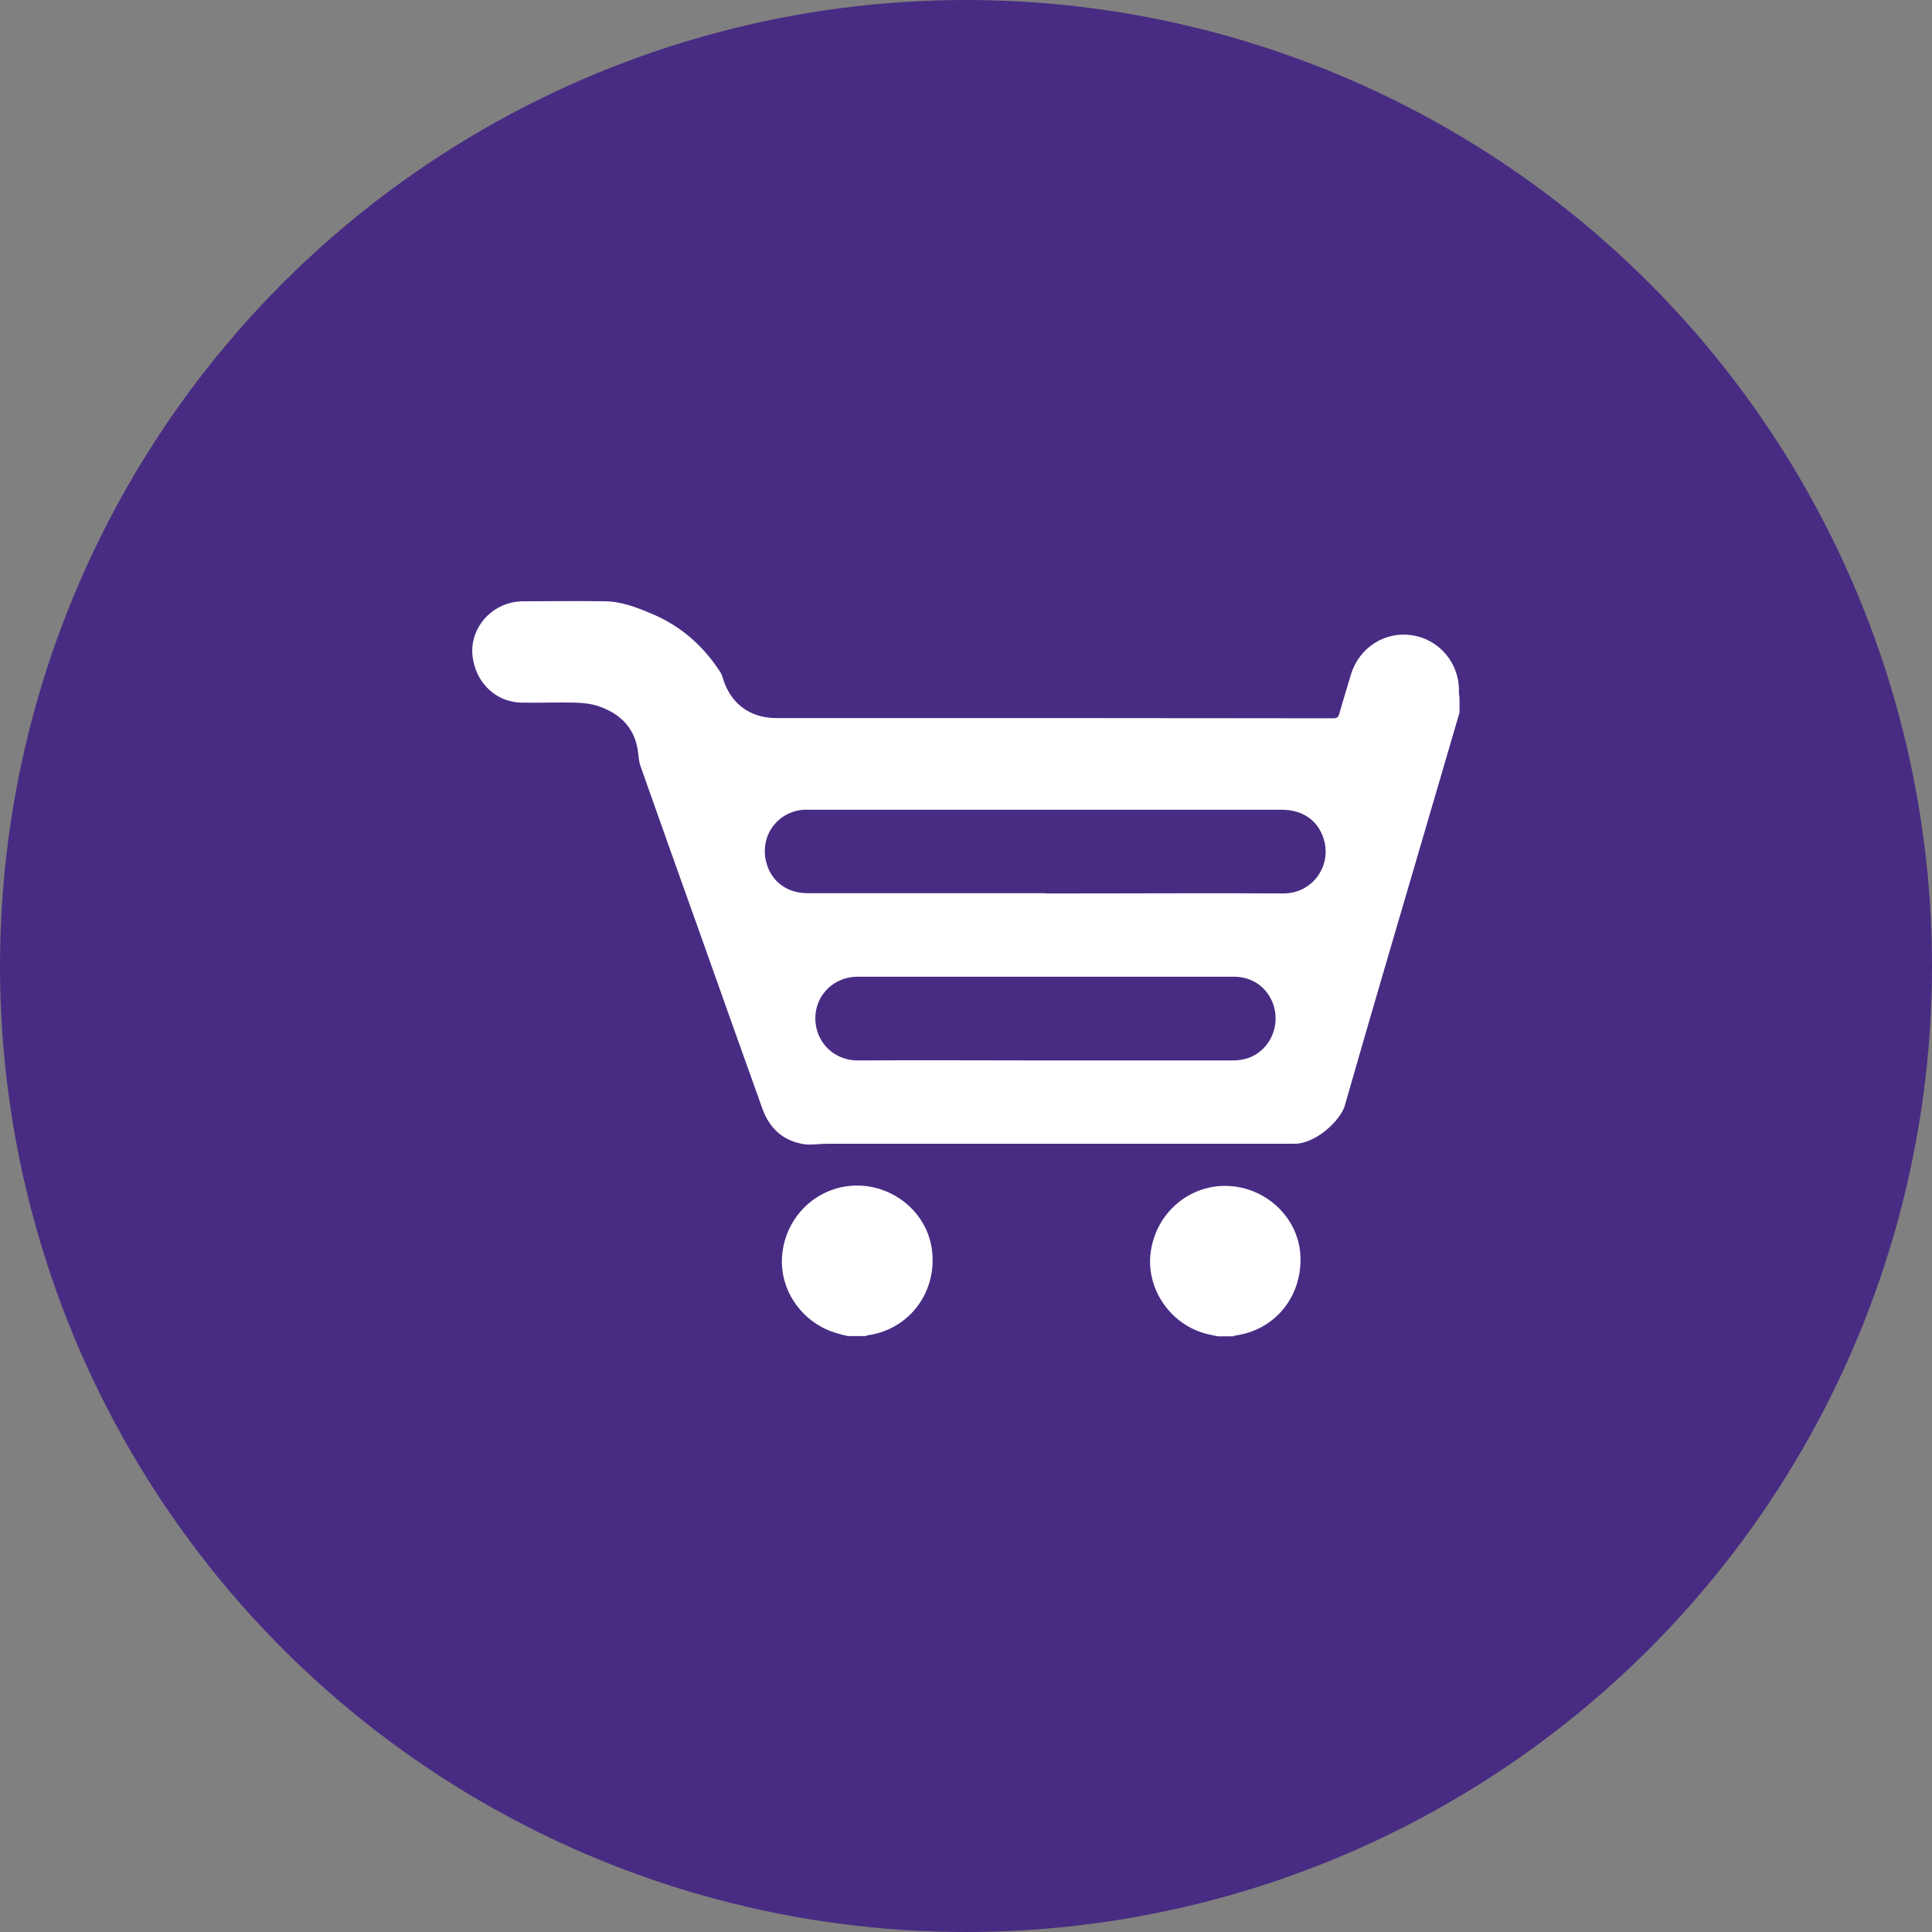
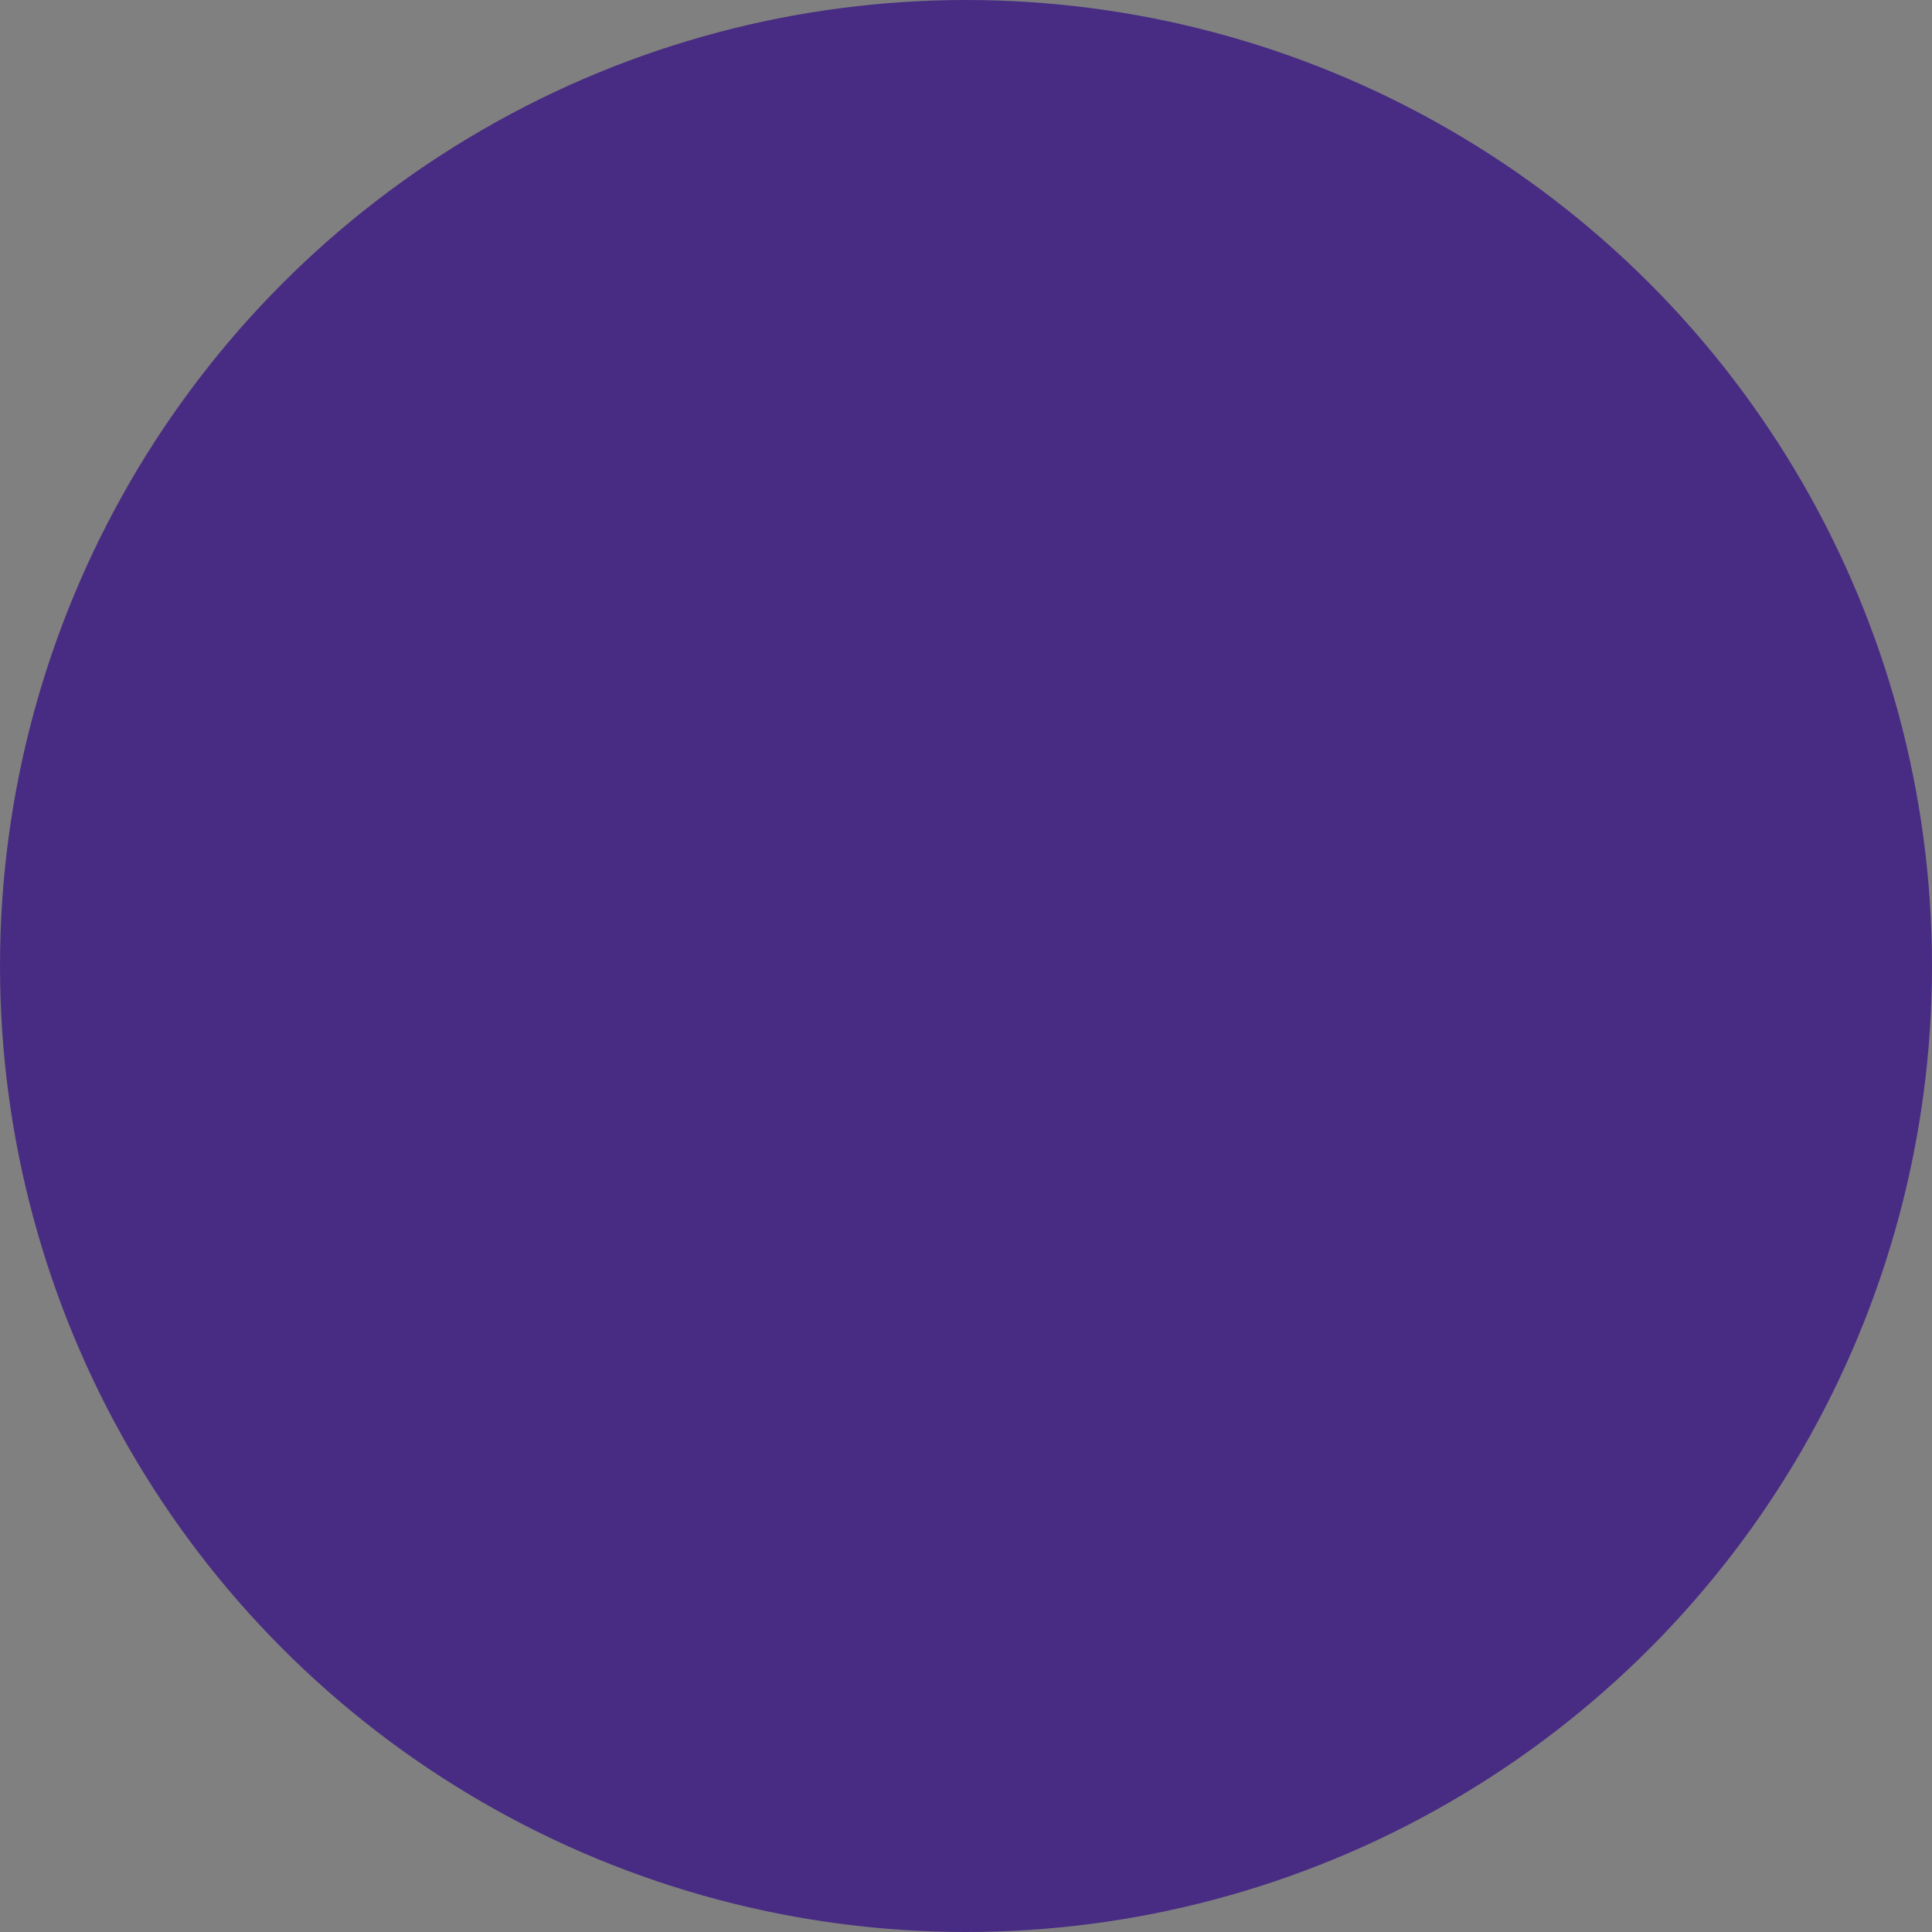
<svg xmlns="http://www.w3.org/2000/svg" width="90" height="90" viewBox="0 0 90 90" fill="none">
  <rect x="0" y="0" width="90" height="90" fill="#808080" stroke="none" />
  <circle cx="45" cy="45" r="45" fill="#482C83" />
  <g clip-path="url(#clip0_2329_3129)">
    <path d="M68 33.16C67.47 34.97 66.94 36.78 66.41 38.59C65.15 42.89 63.88 47.19 62.65 51.49C62.45 52.2 61.28 53.29 60.3 53.28C60.18 53.28 60.07 53.28 59.95 53.28C52.82 53.28 45.68 53.28 38.55 53.28C38.18 53.28 37.81 53.35 37.45 53.3C36.49 53.15 35.85 52.57 35.52 51.66C34.56 48.98 33.61 46.31 32.66 43.63C31.71 40.98 30.77 38.32 29.83 35.67C29.77 35.49 29.75 35.29 29.73 35.1C29.61 33.95 28.93 33.26 27.89 32.9C27.54 32.78 27.14 32.74 26.76 32.73C25.95 32.71 25.13 32.75 24.32 32.73C23.11 32.73 22.15 31.8 22.01 30.55C21.89 29.42 22.67 28.35 23.8 28.08C24 28.03 24.2 28.01 24.4 28.01C25.66 28.01 26.92 27.99 28.18 28.01C28.96 28.02 29.68 28.3 30.38 28.6C31.69 29.15 32.72 30.05 33.51 31.24C33.58 31.34 33.64 31.46 33.67 31.58C34.02 32.76 34.91 33.44 36.14 33.45C37.36 33.45 38.58 33.45 39.8 33.45C46.68 33.45 53.55 33.45 60.43 33.46C60.99 33.46 61.56 33.46 62.12 33.46C62.29 33.46 62.35 33.4 62.39 33.25C62.56 32.64 62.75 32.04 62.93 31.43C63.31 30.16 64.53 29.38 65.82 29.6C67.09 29.81 68.01 30.94 67.96 32.25C67.96 32.33 67.98 32.42 67.99 32.5V33.16H68ZM48.7 41.62C49.16 41.62 49.62 41.62 50.08 41.62C53.31 41.62 56.54 41.6 59.77 41.62C61.17 41.63 62.07 40.29 61.65 39.04C61.37 38.2 60.67 37.72 59.7 37.72C52.36 37.72 45.01 37.72 37.67 37.72C37.59 37.72 37.51 37.72 37.44 37.72C36.21 37.81 35.39 38.94 35.69 40.15C35.92 41.06 36.65 41.61 37.64 41.61C41.32 41.61 45.01 41.61 48.69 41.61L48.7 41.62ZM48.7 49.4C50.3 49.4 51.91 49.4 53.51 49.4C54.81 49.4 56.11 49.4 57.41 49.4C57.92 49.4 58.38 49.27 58.77 48.92C59.37 48.38 59.58 47.51 59.3 46.75C59.01 45.98 58.33 45.5 57.49 45.5C55.52 45.5 53.55 45.5 51.58 45.5C47.71 45.5 43.84 45.5 39.96 45.5C38.62 45.5 37.7 46.71 38.06 48C38.26 48.7 38.92 49.41 40 49.4C42.9 49.38 45.8 49.4 48.71 49.4H48.7Z" fill="white" />
-     <path d="M39.56 62.25C39.37 62.21 39.18 62.17 39 62.11C37.41 61.67 36.32 60.15 36.43 58.54C36.55 56.85 37.8 55.49 39.45 55.26C41.35 55 43.15 56.33 43.41 58.19C43.68 60.16 42.38 61.92 40.44 62.2C40.4 62.2 40.35 62.23 40.31 62.24H39.56V62.25Z" fill="white" />
    <path d="M56.74 62.25C56.58 62.22 56.42 62.19 56.26 62.15C54.53 61.74 53.35 60.02 53.61 58.29C53.88 56.45 55.46 55.14 57.28 55.25C59.07 55.36 60.52 56.8 60.58 58.54C60.65 60.41 59.39 61.95 57.57 62.21C57.53 62.21 57.48 62.24 57.44 62.25H56.74Z" fill="white" />
  </g>
  <defs>
    <clipPath id="clip0_2329_3129">
-       <rect width="46" height="34.25" fill="white" transform="translate(22 28)" />
-     </clipPath>
+       </clipPath>
  </defs>
</svg>